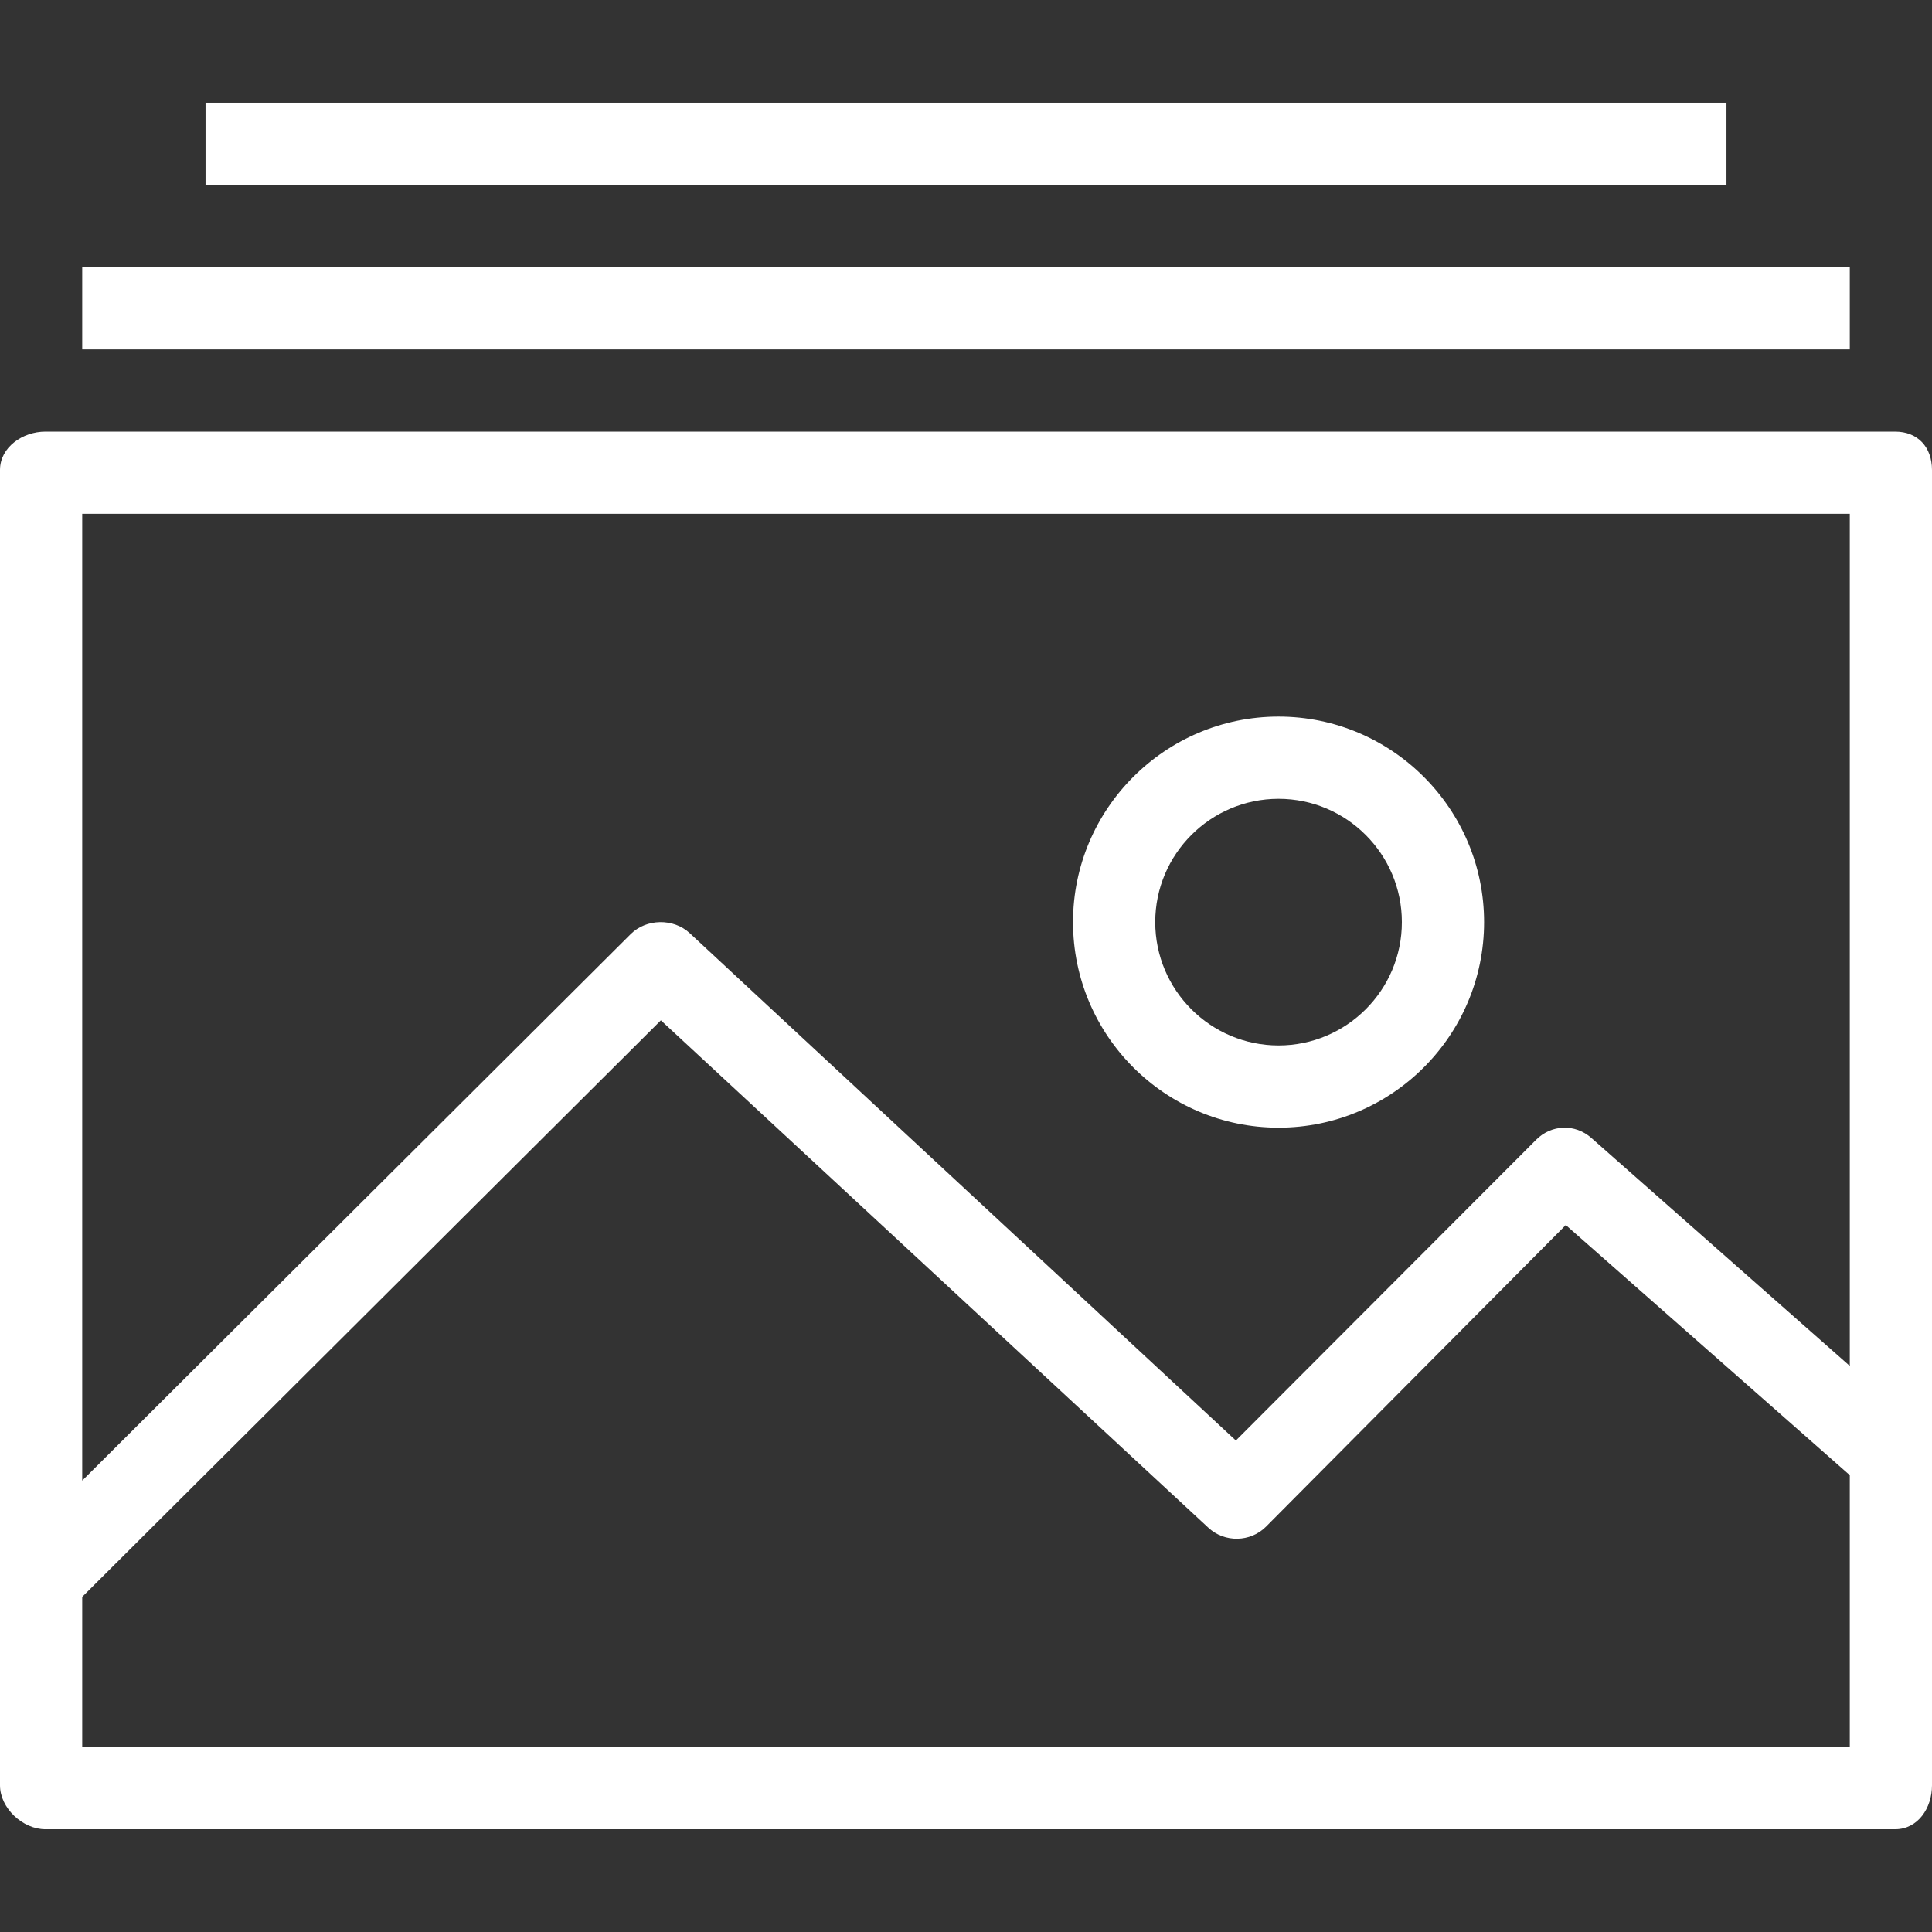
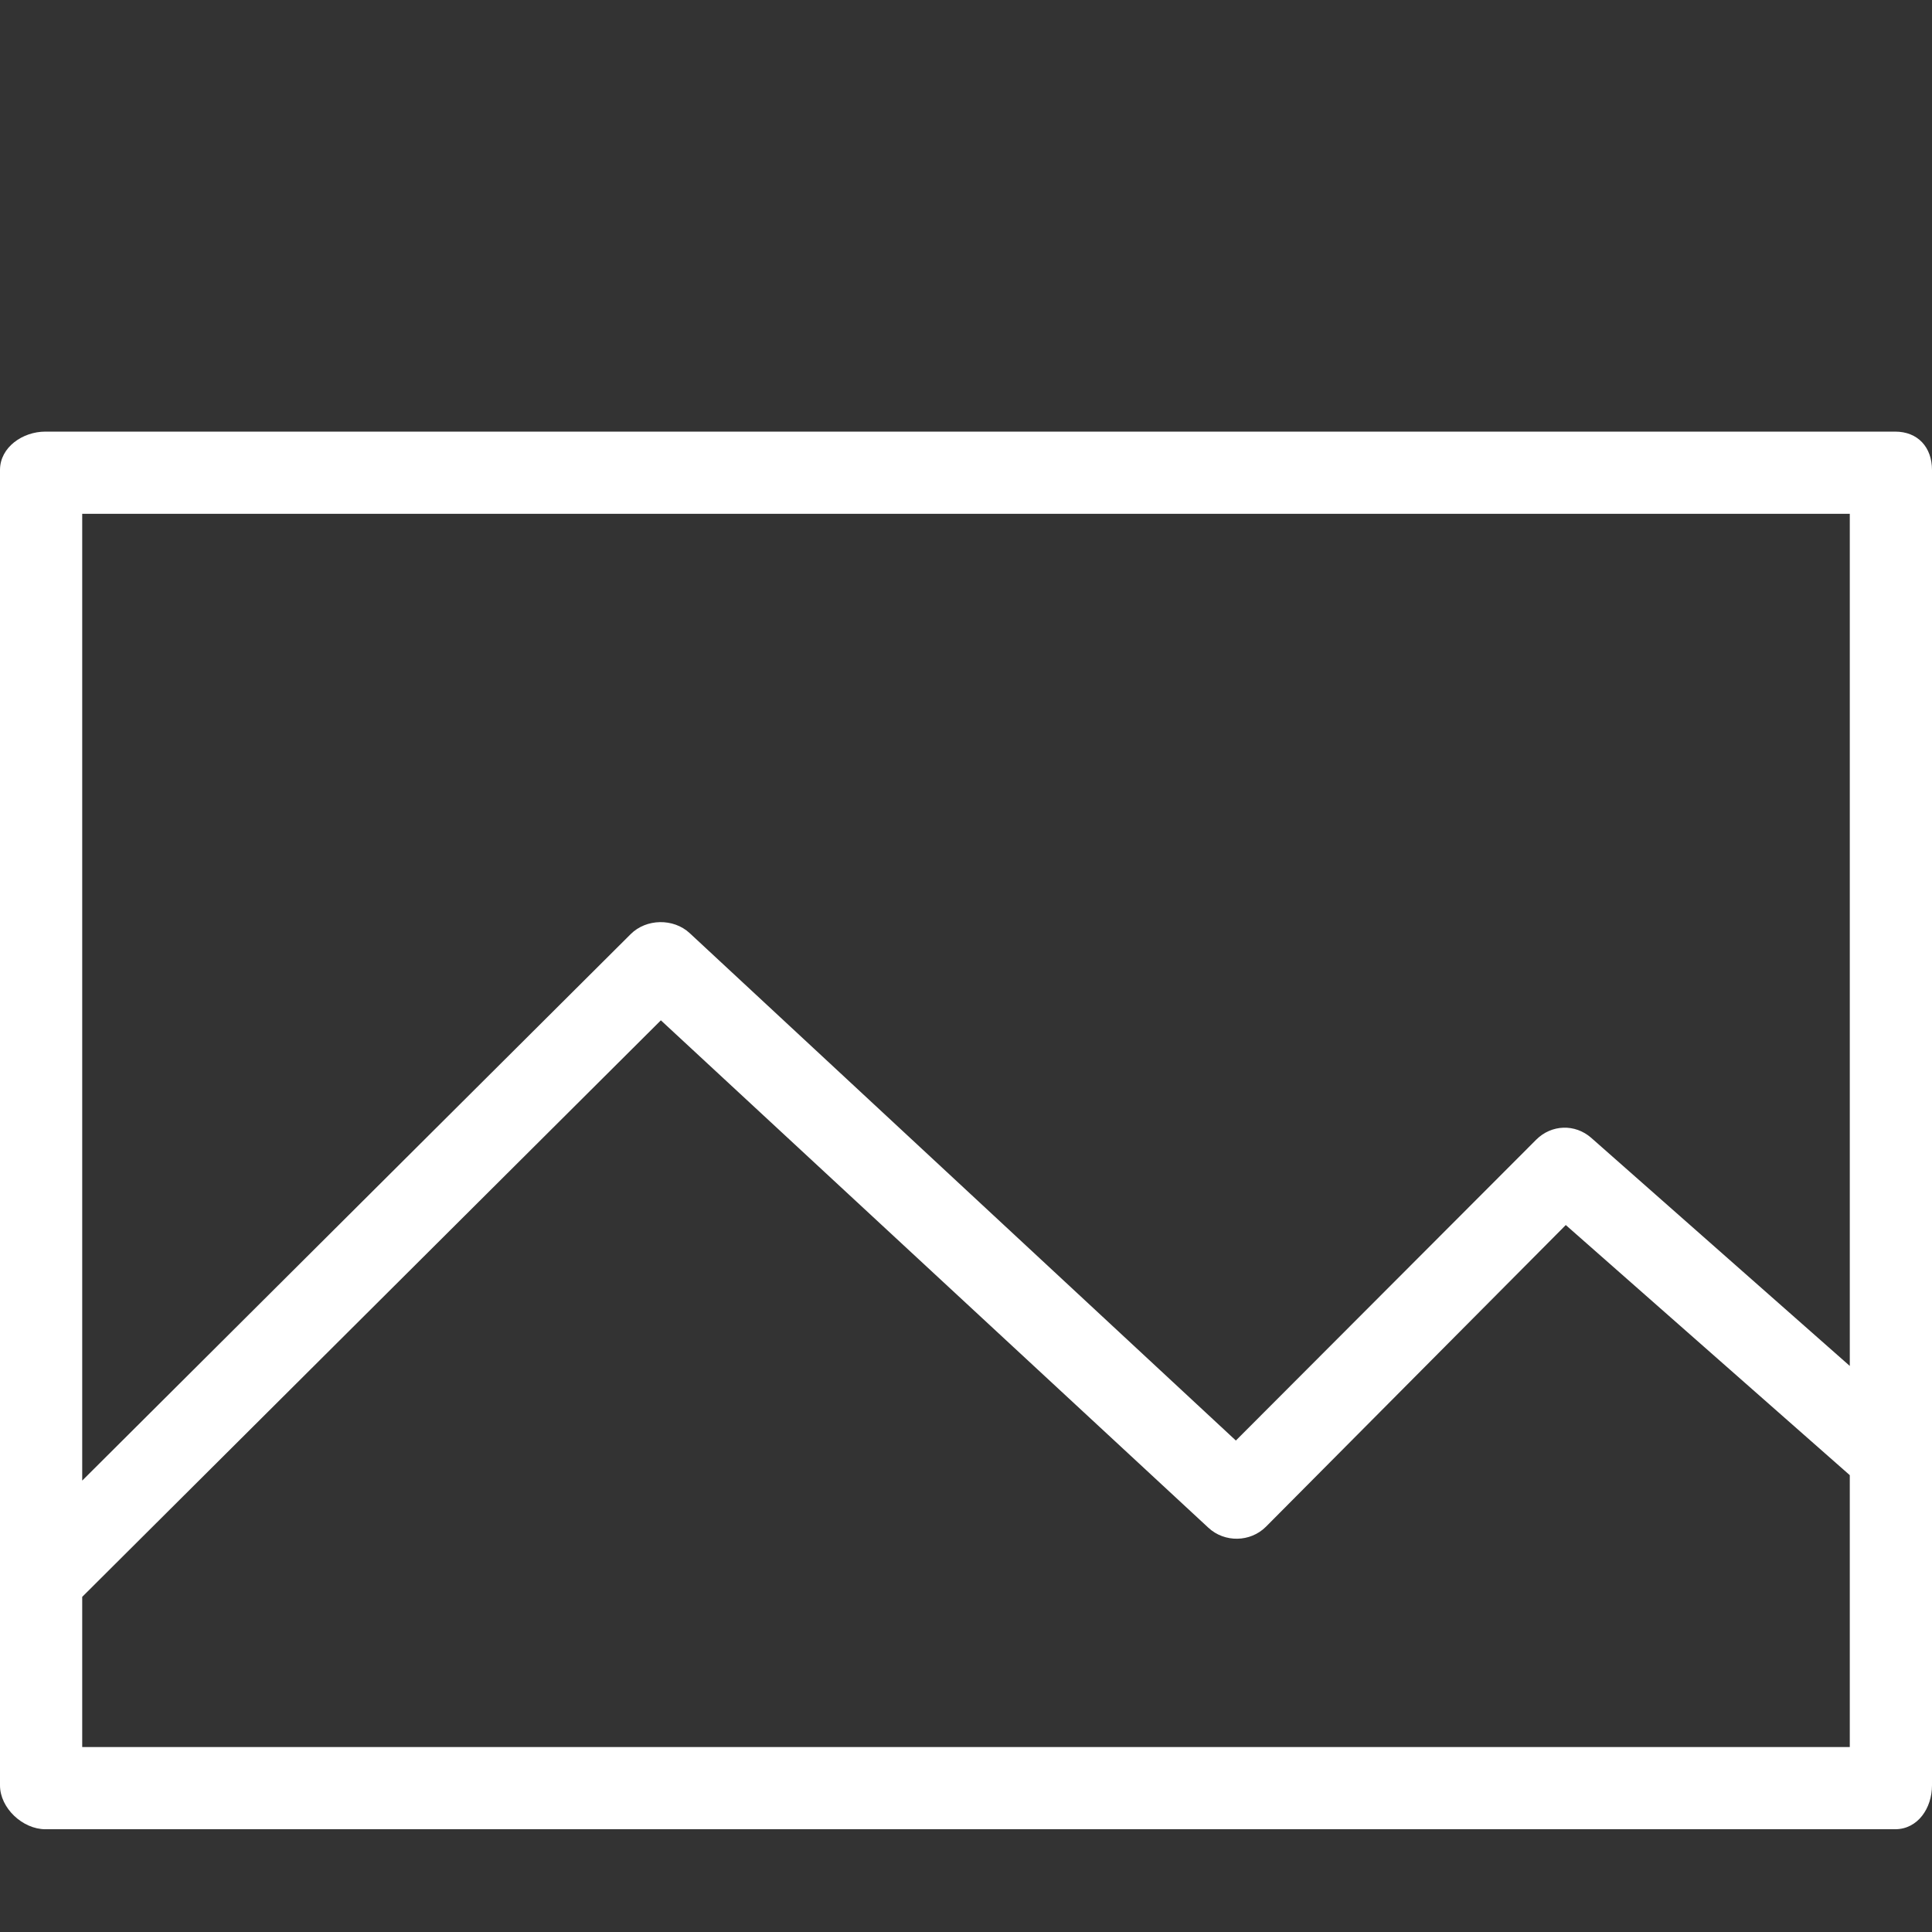
<svg xmlns="http://www.w3.org/2000/svg" fill="#fff" version="1.1" id="Layer_1" viewBox="0 0 512 512" xml:space="preserve">
  <rect x="0" y="0" width="512" height="512" fill="#333333" stroke="none" />
  <g>
    <g>
      <path d="M502.234,114.383H12.021C6,114.383,0,118.529,0,124.545v348.596c0,6.016,6,11.625,12.021,11.625h490.213    c6.021,0,9.766-5.609,9.766-11.625V124.545C512,118.529,508.255,114.383,502.234,114.383z M490.213,462.979H21.787v-39.795    l153.351-152.787L320.239,404.87c4.287,3.98,11.12,3.868,15.258-0.282l79.452-79.941l75.263,66.286V462.979z M490.213,361.989    l-68.521-60.45c-4.298-3.77-10.537-3.559-14.59,0.496l-79.583,79.722l-144.75-134.474c-4.285-3.979-11.506-3.867-15.644,0.283    L21.787,392.375V136.17h468.426V361.989z" />
    </g>
  </g>
  <g>
    <g>
-       <path d="M338.83,189.907c-30.032,0-54.468,24.436-54.468,54.468c0,30.032,24.436,54.468,54.468,54.468    c30.032,0,54.468-24.436,54.468-54.468C393.298,214.343,368.862,189.907,338.83,189.907z M338.83,277.056    c-18.021,0-32.681-14.66-32.681-32.681c0-18.021,14.66-32.681,32.681-32.681s32.681,14.66,32.681,32.681    C371.511,262.396,356.851,277.056,338.83,277.056z" />
-     </g>
+       </g>
  </g>
  <g>
    <g>
-       <rect x="21.787" y="70.809" width="468.426" height="21.787" />
-     </g>
+       </g>
  </g>
  <g>
    <g>
-       <rect x="54.468" y="27.234" width="403.064" height="21.787" />
-     </g>
+       </g>
  </g>
</svg>